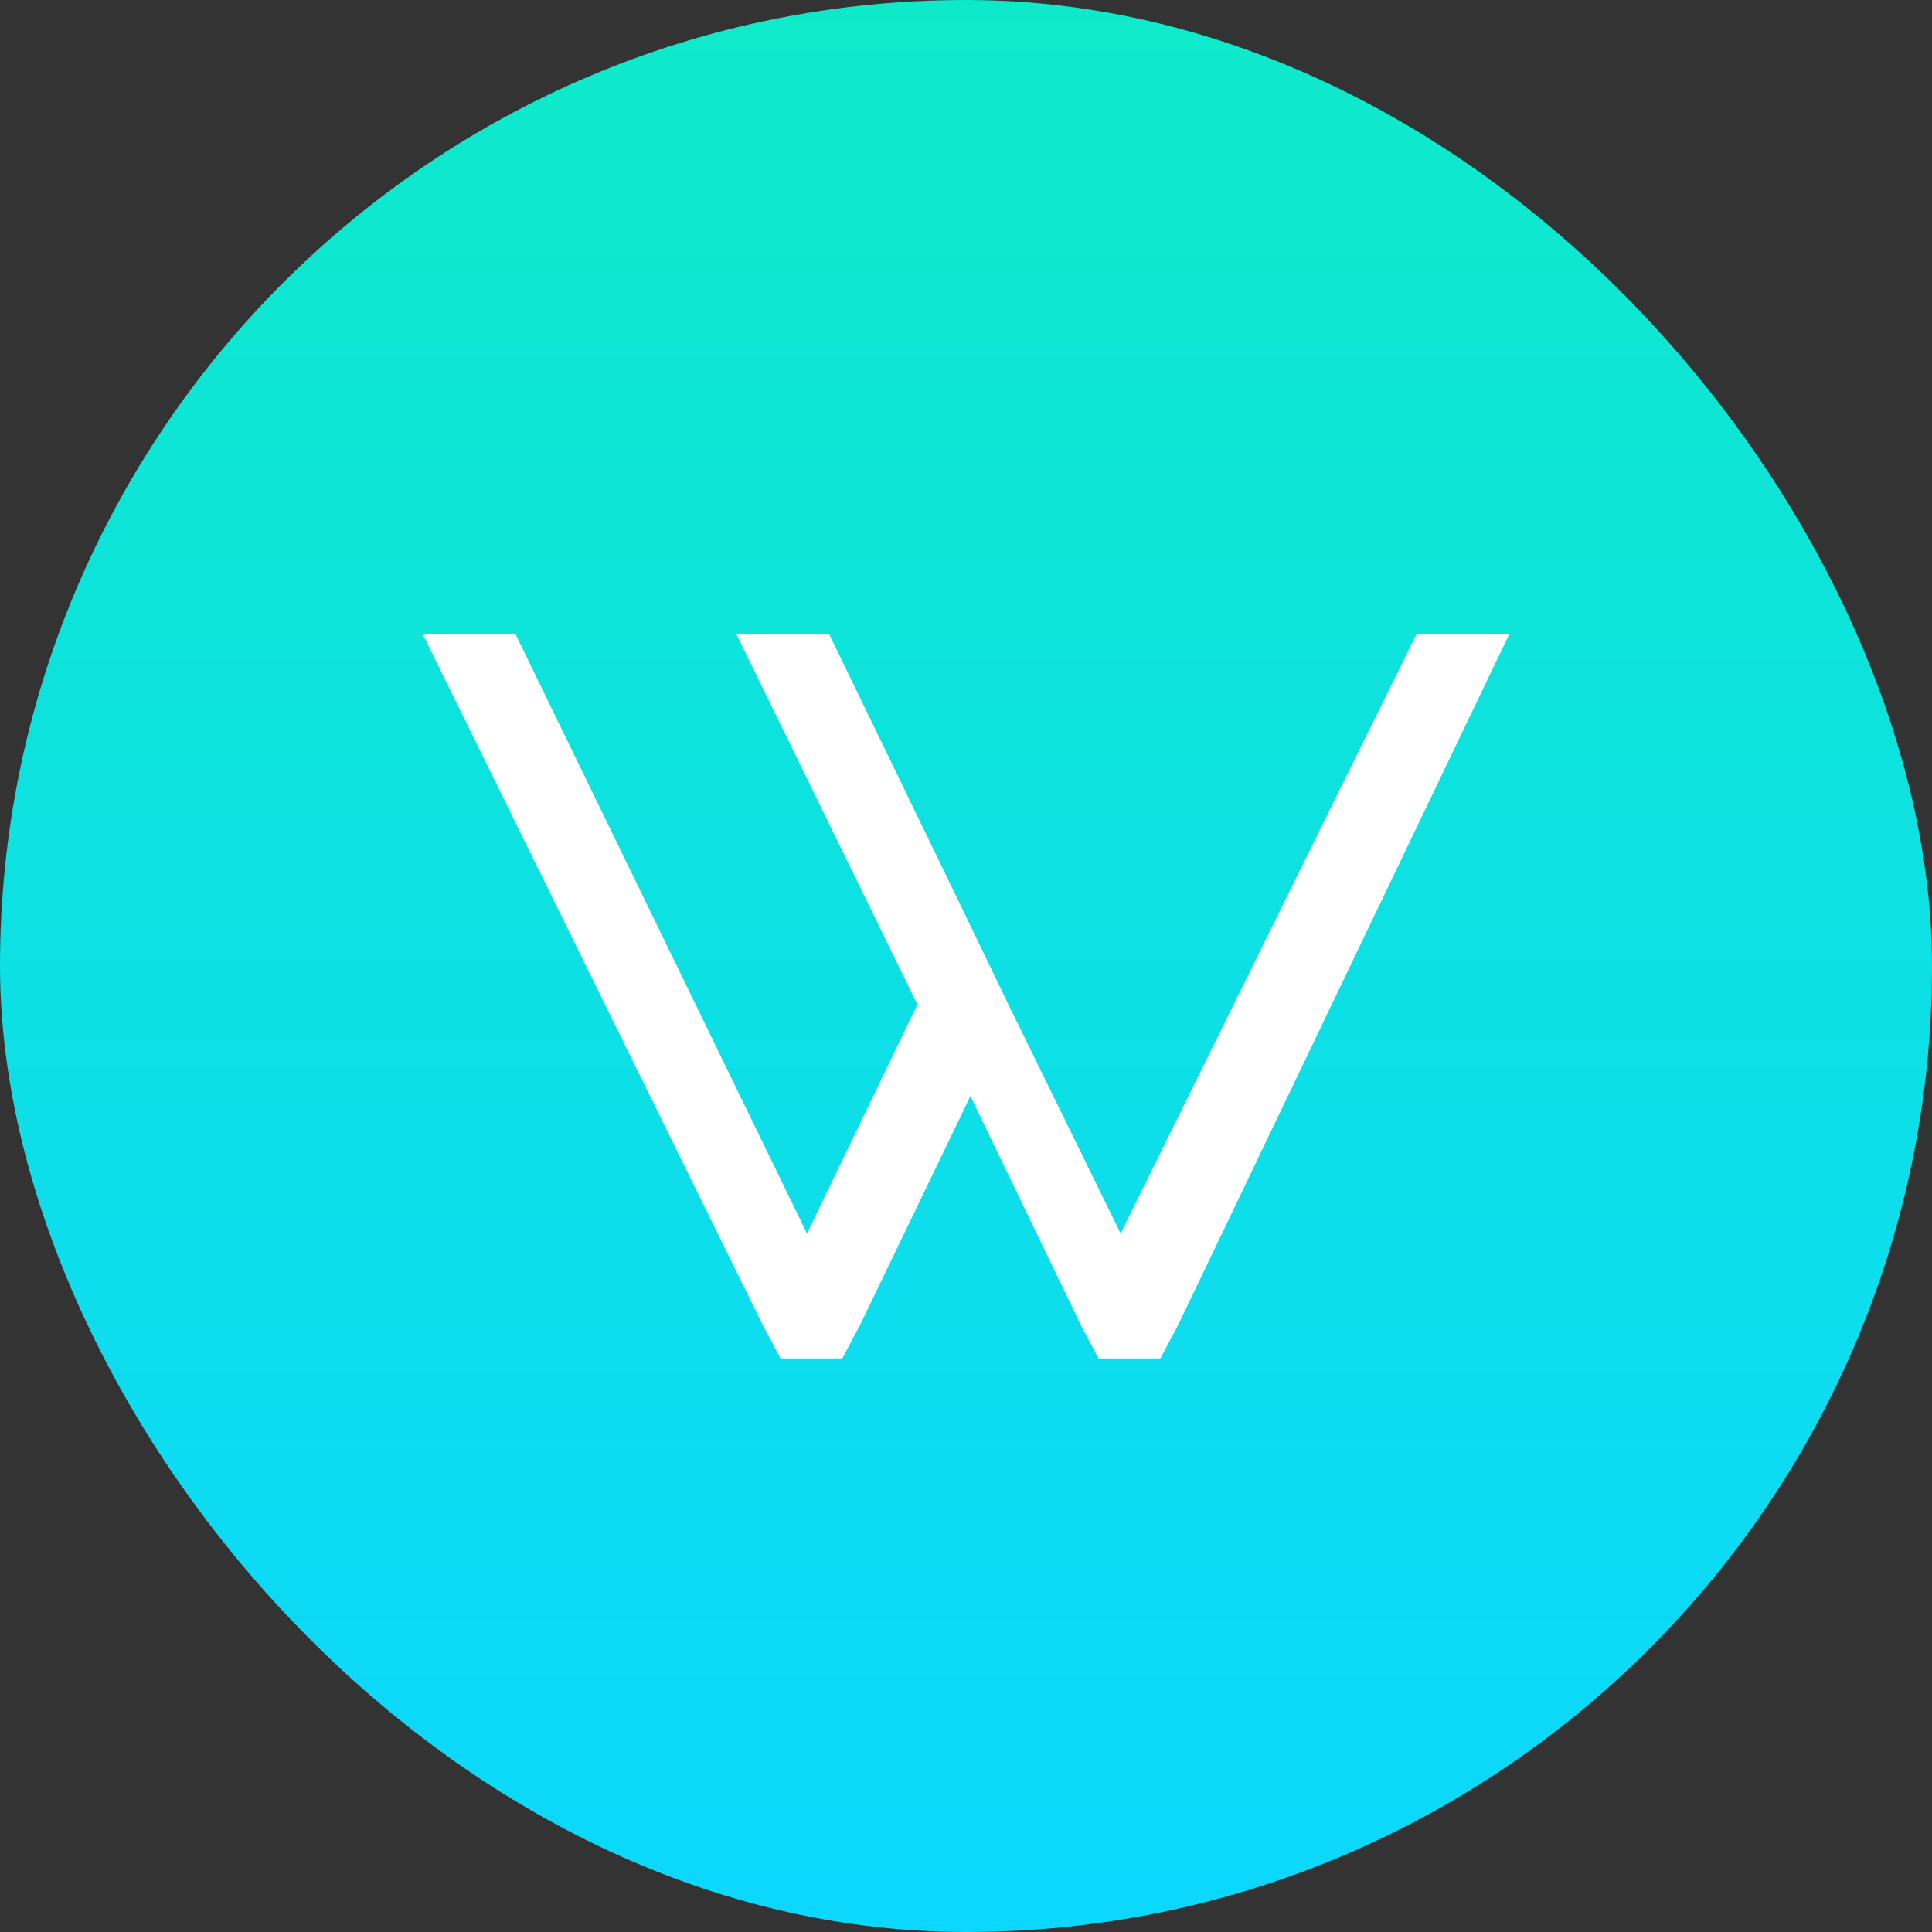
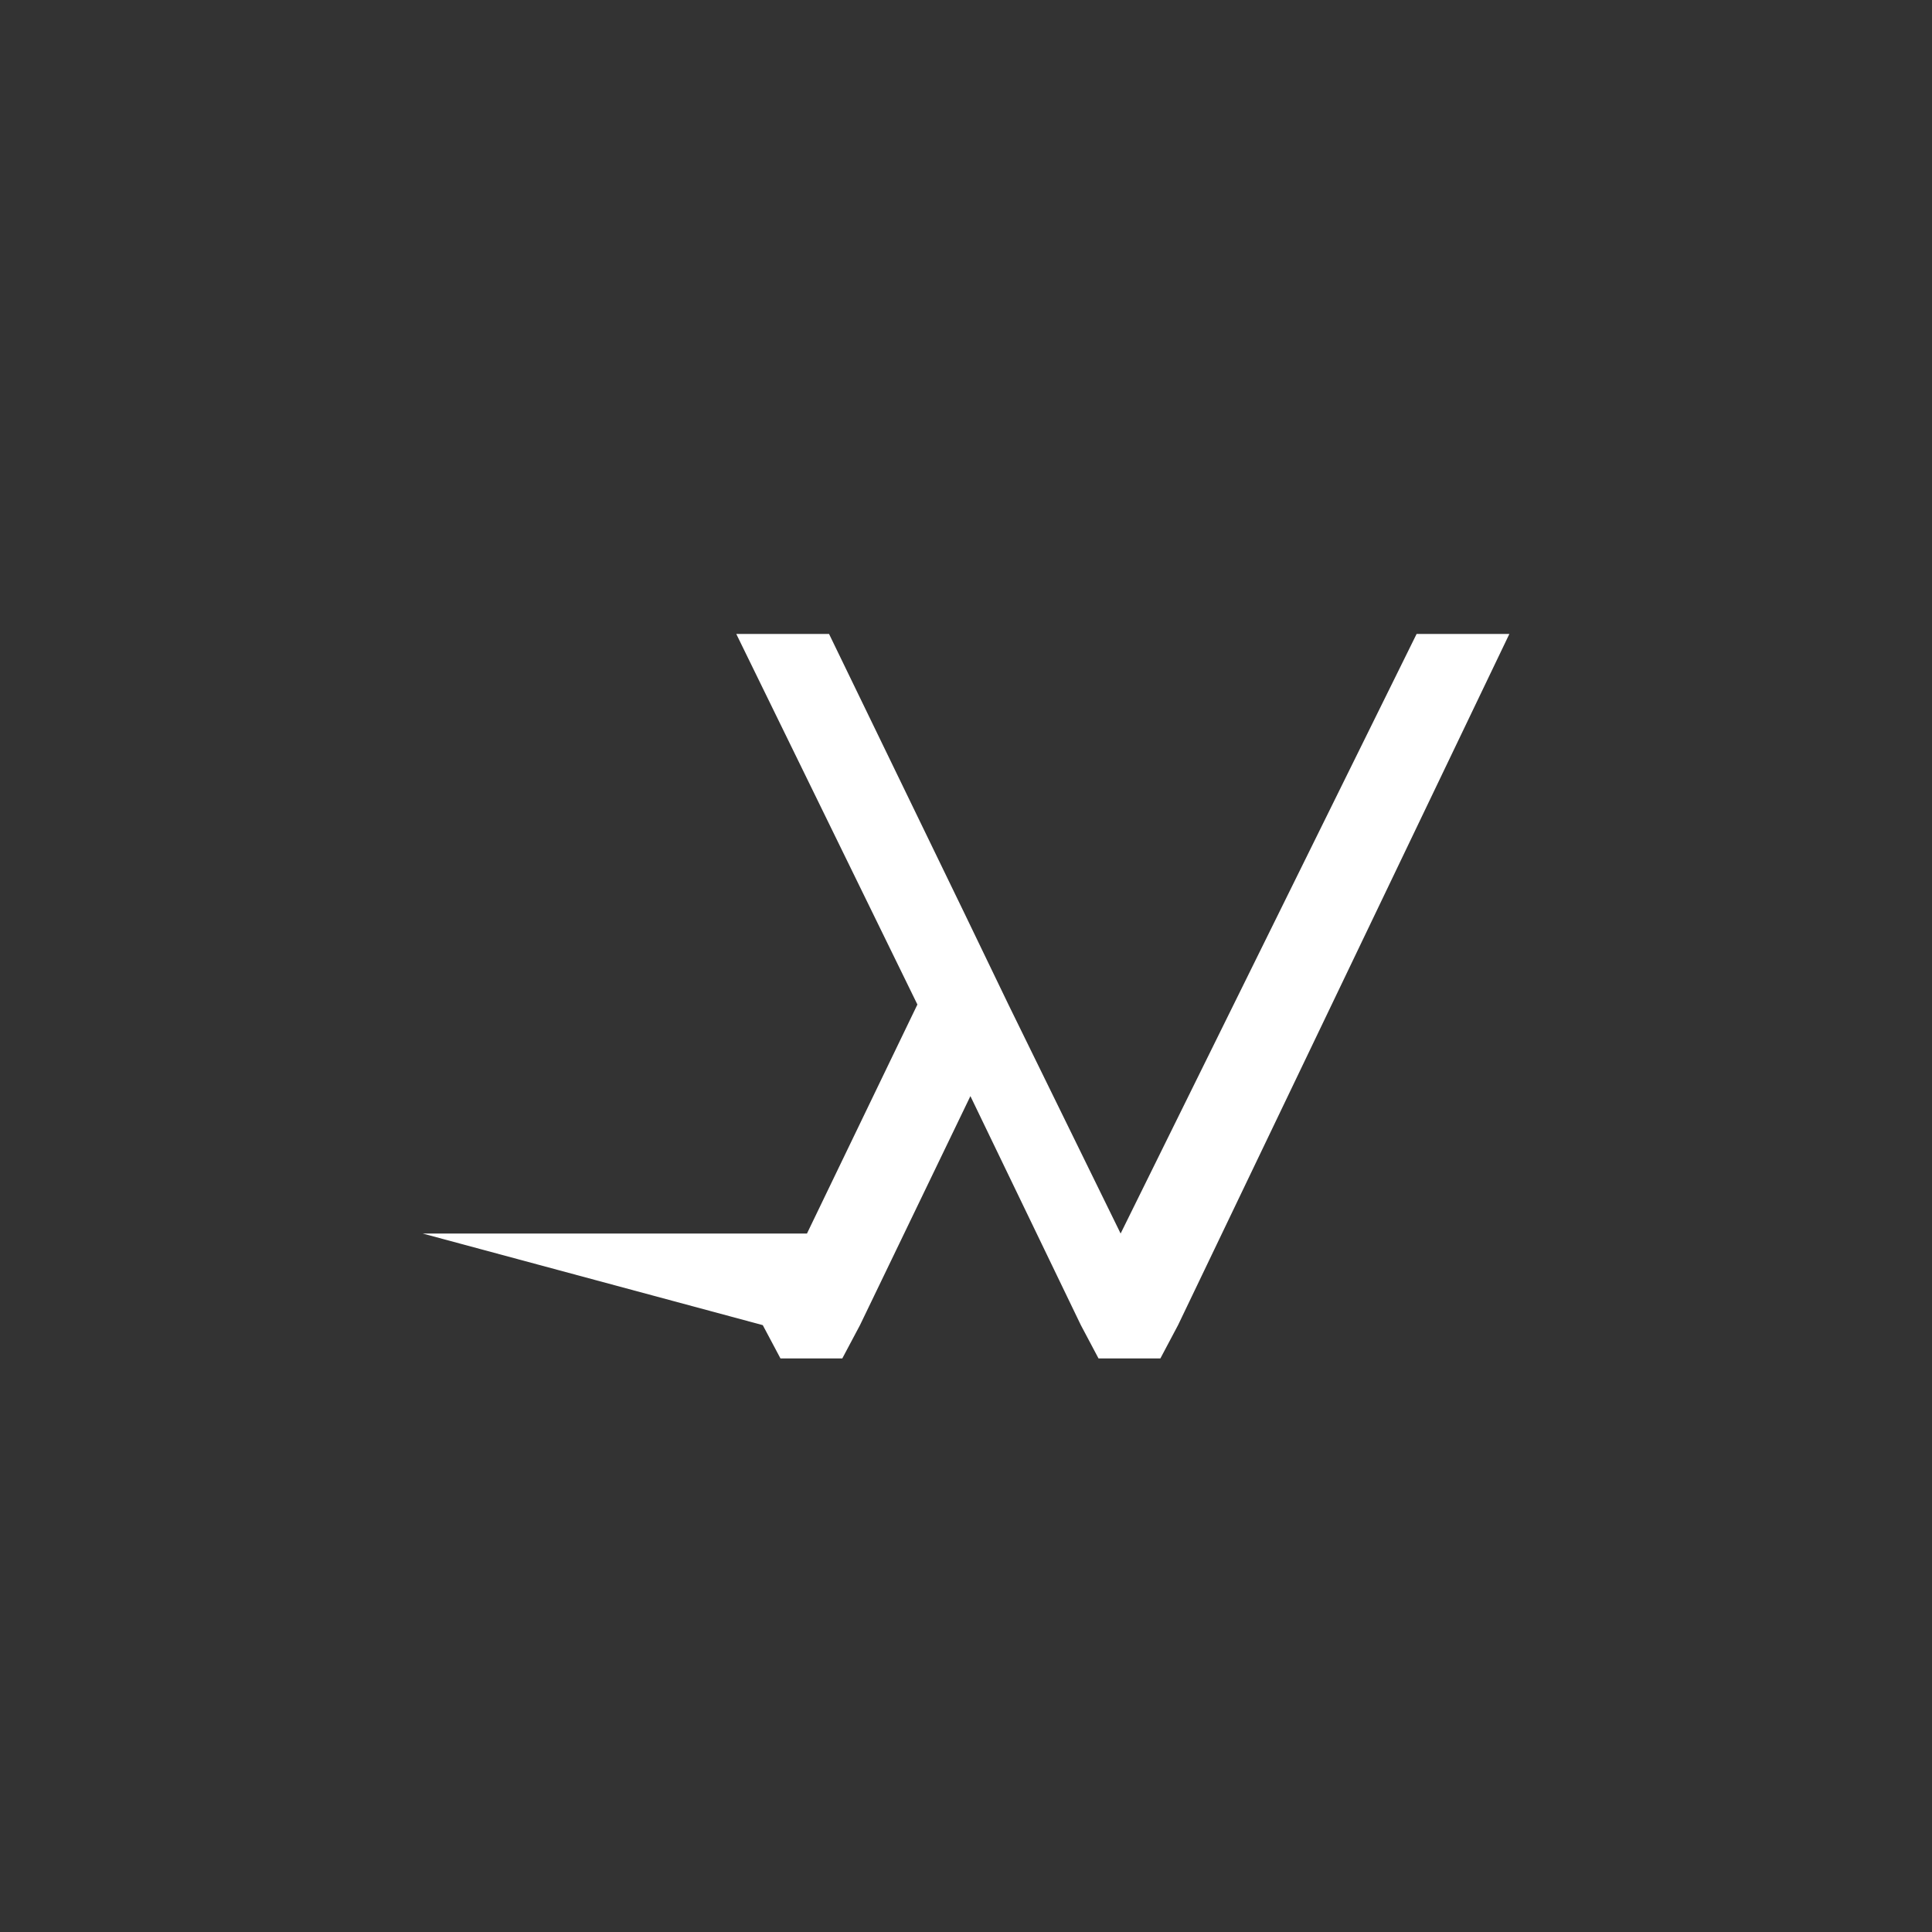
<svg xmlns="http://www.w3.org/2000/svg" width="64" height="64" viewBox="0 0 64 64" fill="none">
  <rect x="0" y="0" width="64" height="64" fill="#333333" stroke="none" />
-   <rect width="64" height="64" rx="32" fill="url(#paint0_linear_594_13543)" />
-   <path fill-rule="evenodd" clip-rule="evenodd" d="M46.927 21L37.122 40.862L33.405 33.276L31.942 30.241L27.463 21H24.39L30.39 33.276L26.732 40.862L17.073 21H14L25.268 43.897L25.854 45H27.902L28.488 43.897L32.146 36.31L35.805 43.897L36.39 45H38.439L39.024 43.897L50 21H46.927Z" fill="white" />
+   <path fill-rule="evenodd" clip-rule="evenodd" d="M46.927 21L37.122 40.862L33.405 33.276L31.942 30.241L27.463 21H24.39L30.39 33.276L26.732 40.862H14L25.268 43.897L25.854 45H27.902L28.488 43.897L32.146 36.31L35.805 43.897L36.39 45H38.439L39.024 43.897L50 21H46.927Z" fill="white" />
  <defs>
    <linearGradient id="paint0_linear_594_13543" x1="32" y1="0" x2="32" y2="64" gradientUnits="userSpaceOnUse">
      <stop stop-color="#0EEAC9" />
      <stop offset="1" stop-color="#0CD7FE" />
    </linearGradient>
  </defs>
</svg>